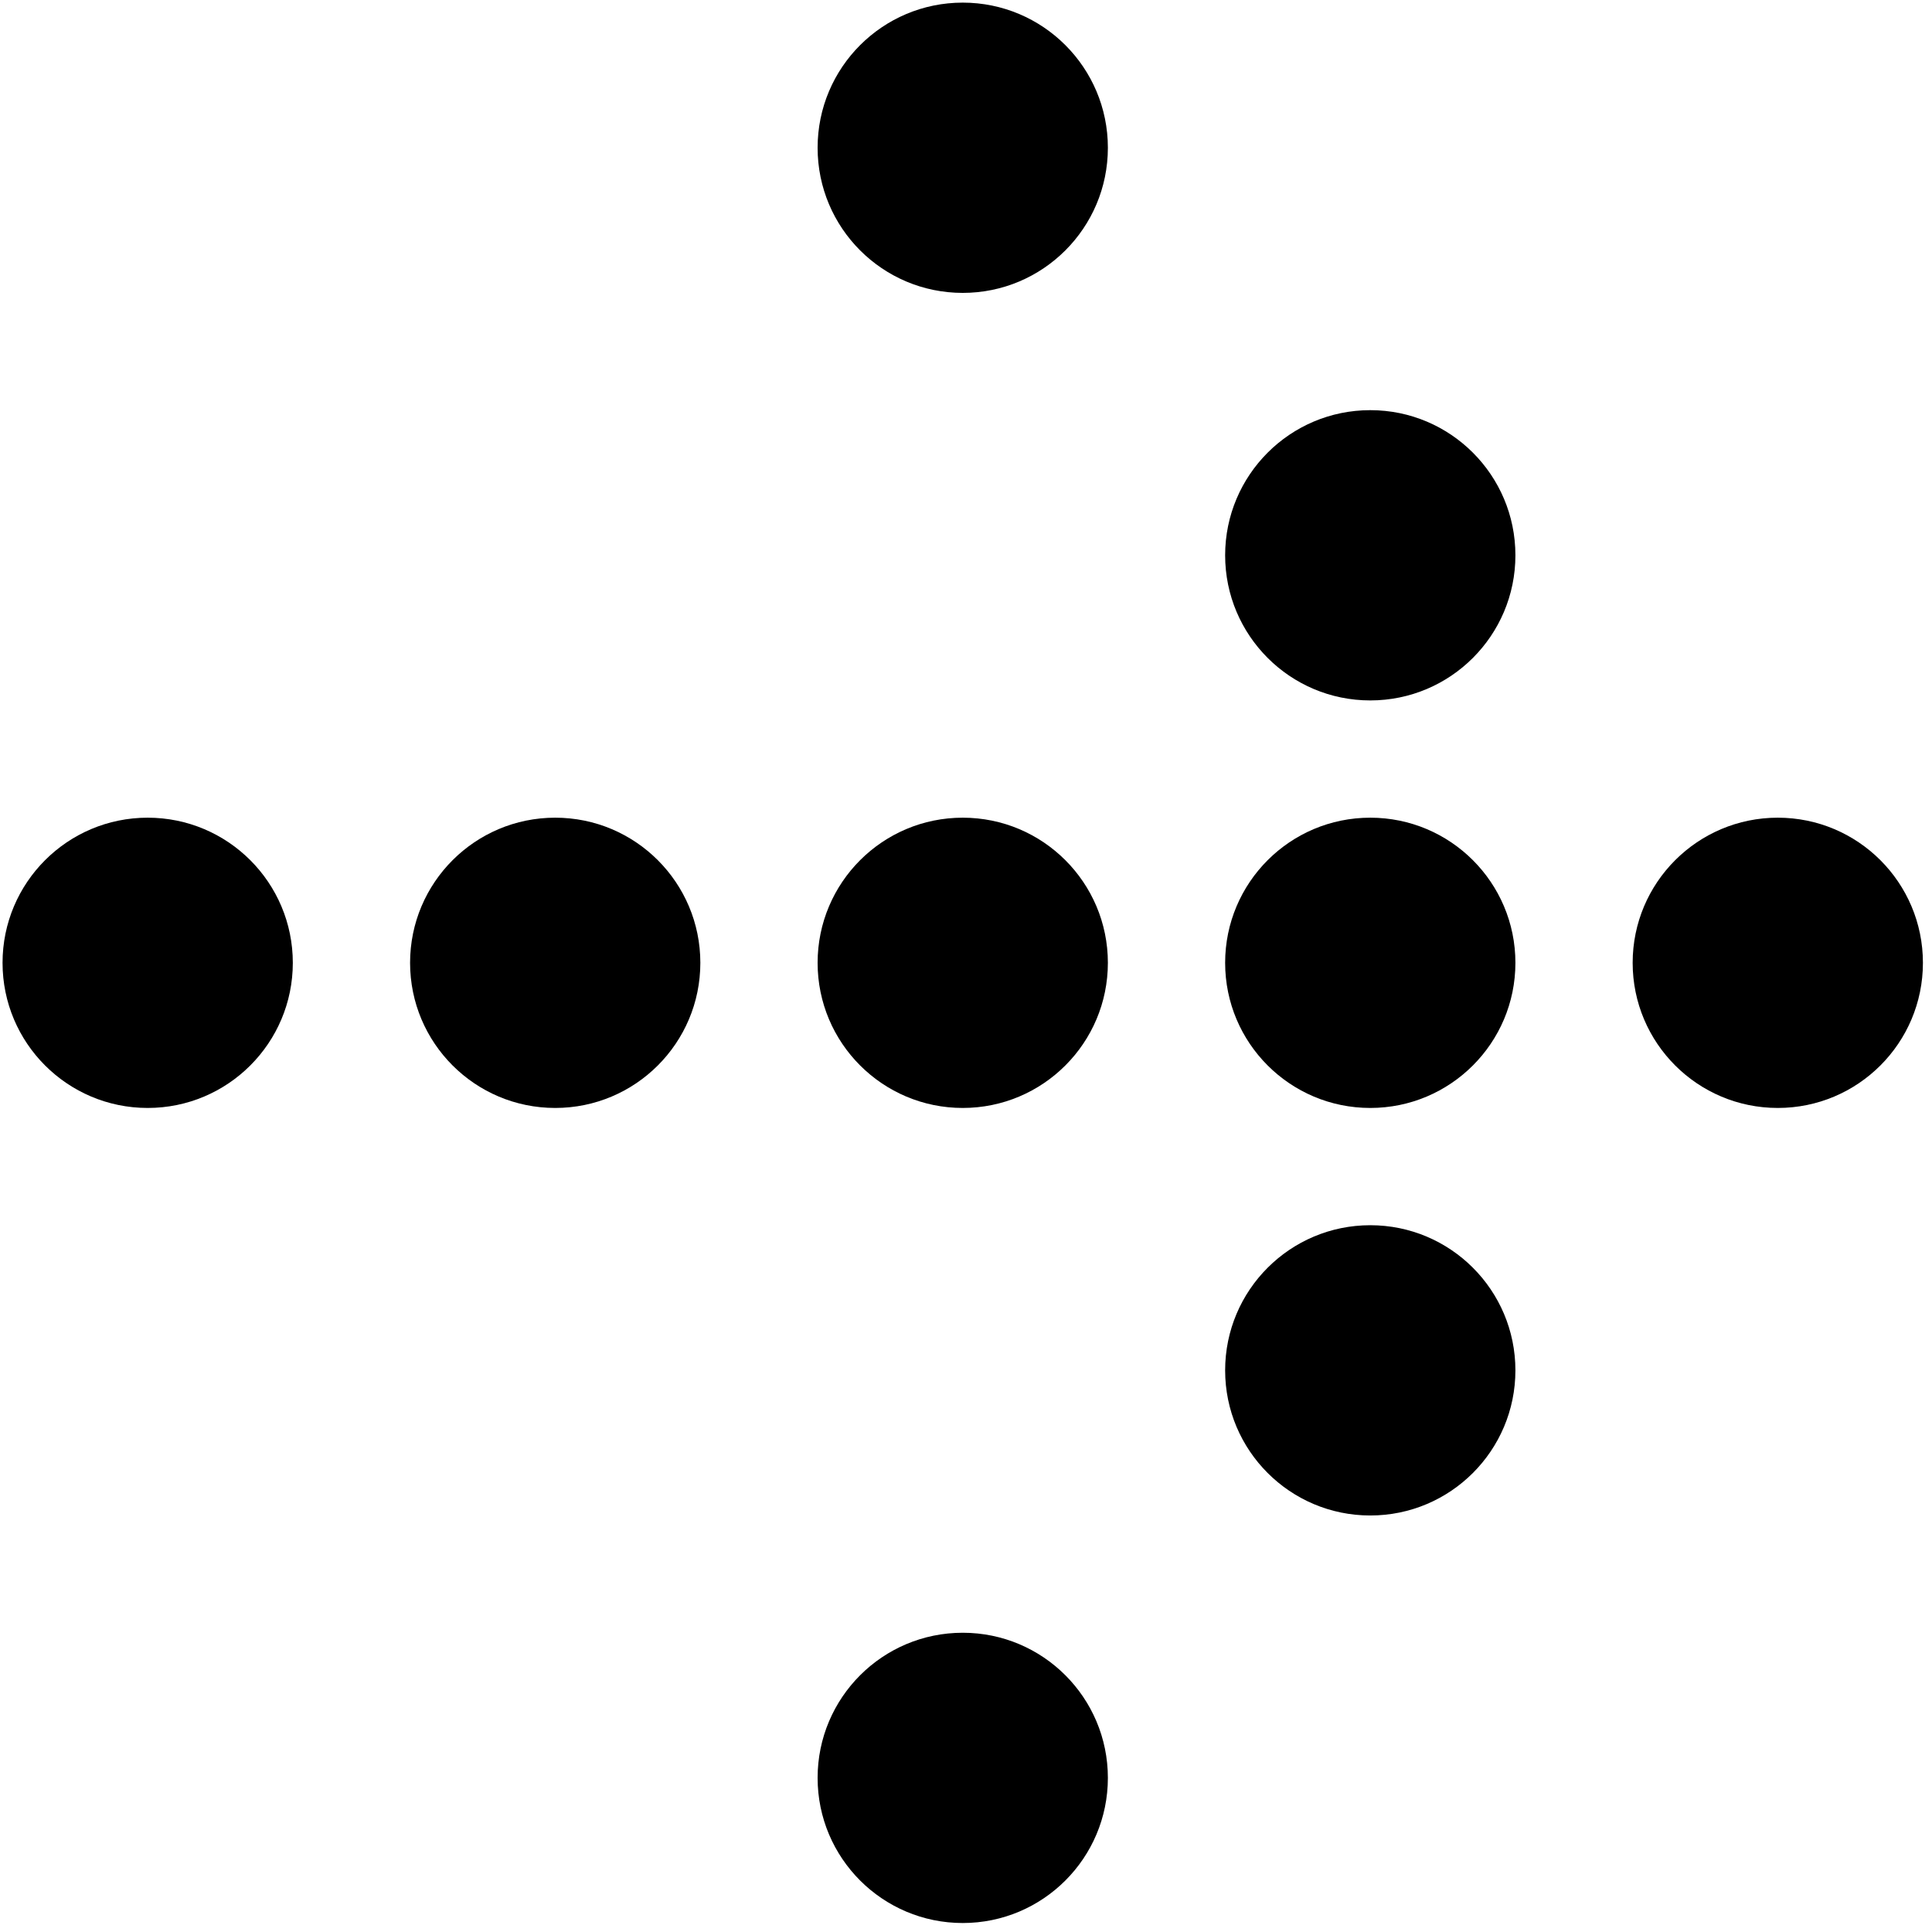
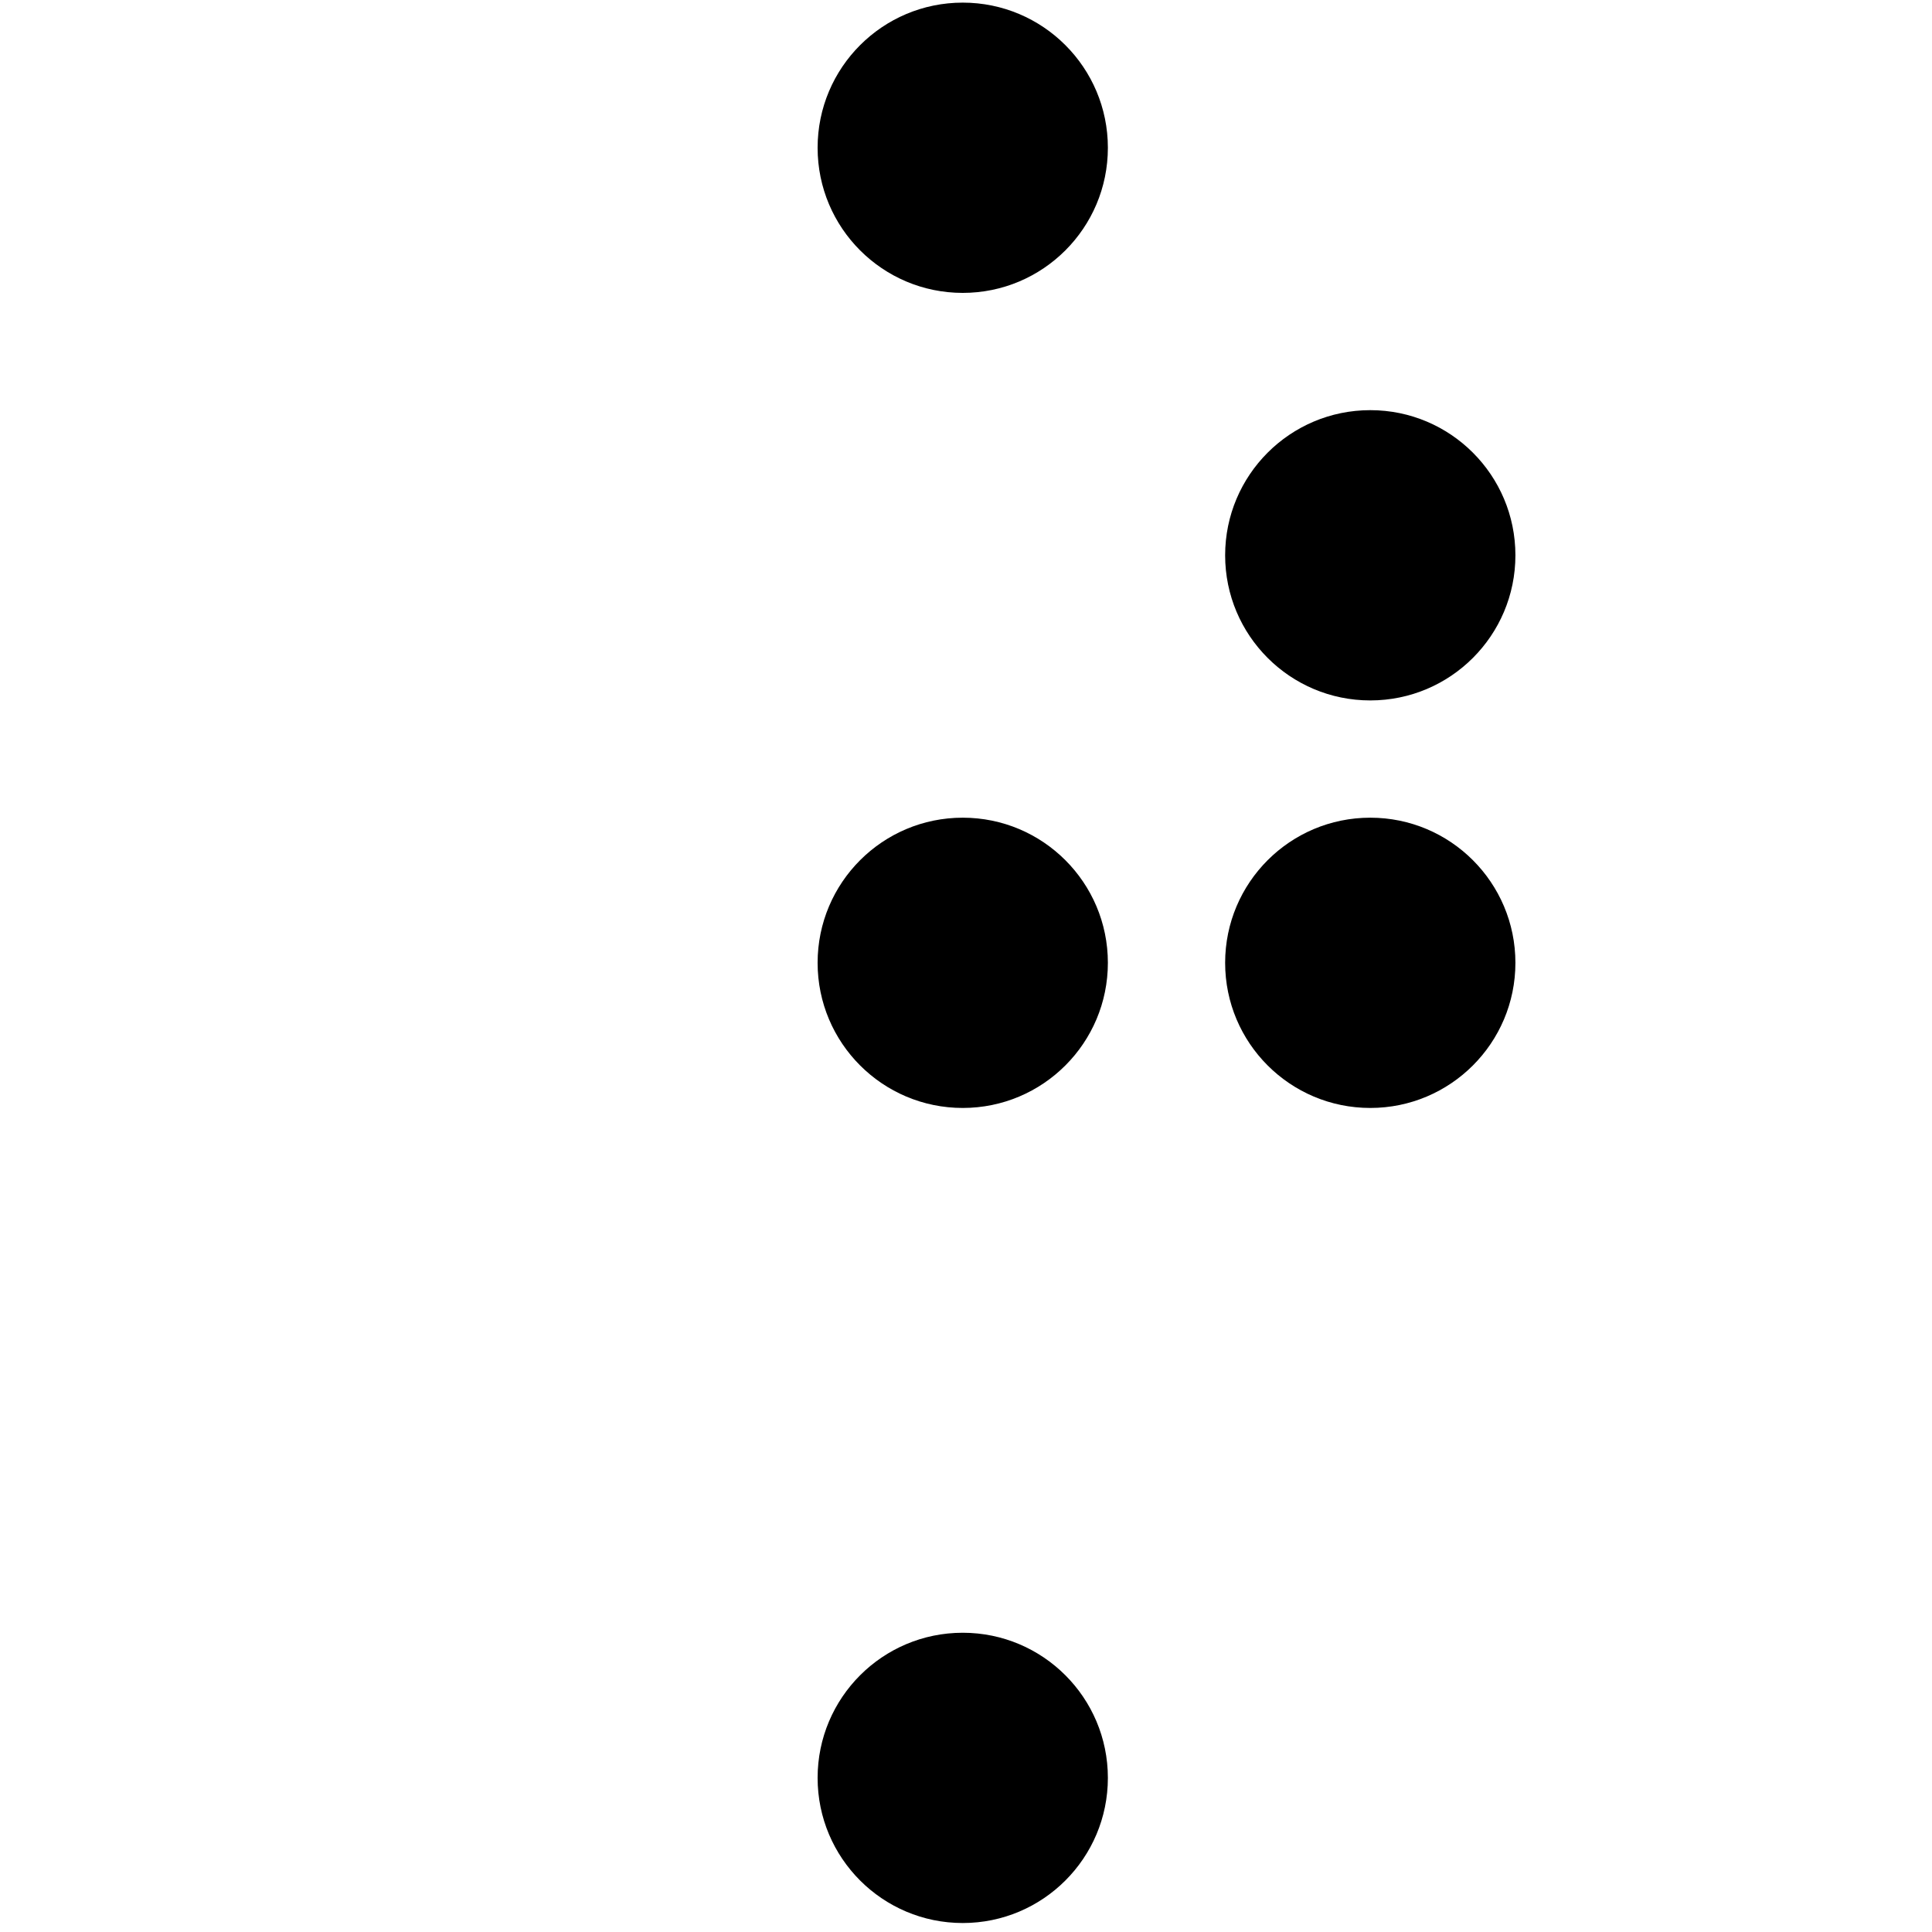
<svg xmlns="http://www.w3.org/2000/svg" width="100%" height="100%" viewBox="0 0 128 128" version="1.1" xml:space="preserve" style="fill-rule:evenodd;clip-rule:evenodd;stroke-linejoin:round;stroke-miterlimit:1.414;">
  <g transform="matrix(1,0,0,1,-682.169,-395.469)">
    <g>
      <g transform="matrix(1.051,0,0,1.051,-40.13,-410.567)">
-         <circle cx="799.317" cy="827.617" r="9.149" />
-       </g>
+         </g>
      <g transform="matrix(1.051,0,0,1.051,-67.129,-410.567)">
        <circle cx="799.317" cy="827.617" r="9.149" />
      </g>
      <g transform="matrix(1.051,0,0,1.051,-67.129,-383.567)">
-         <circle cx="799.317" cy="827.617" r="9.149" />
-       </g>
+         </g>
      <g transform="matrix(1.051,0,0,1.051,-67.129,-437.567)">
        <circle cx="799.317" cy="827.617" r="9.149" />
      </g>
      <g transform="matrix(1.051,0,0,1.051,-94.129,-410.567)">
        <circle cx="799.317" cy="827.617" r="9.149" />
      </g>
      <g transform="matrix(1.051,0,0,1.051,-94.129,-356.567)">
        <circle cx="799.317" cy="827.617" r="9.149" />
      </g>
      <g transform="matrix(1.051,0,0,1.051,-94.129,-464.567)">
        <circle cx="799.317" cy="827.617" r="9.149" />
      </g>
      <g transform="matrix(1.051,0,0,1.051,-121.129,-410.567)">
-         <circle cx="799.317" cy="827.617" r="9.149" />
-       </g>
+         </g>
      <g transform="matrix(1.051,0,0,1.051,-148.129,-410.567)">
-         <circle cx="799.317" cy="827.617" r="9.149" />
-       </g>
+         </g>
    </g>
  </g>
</svg>